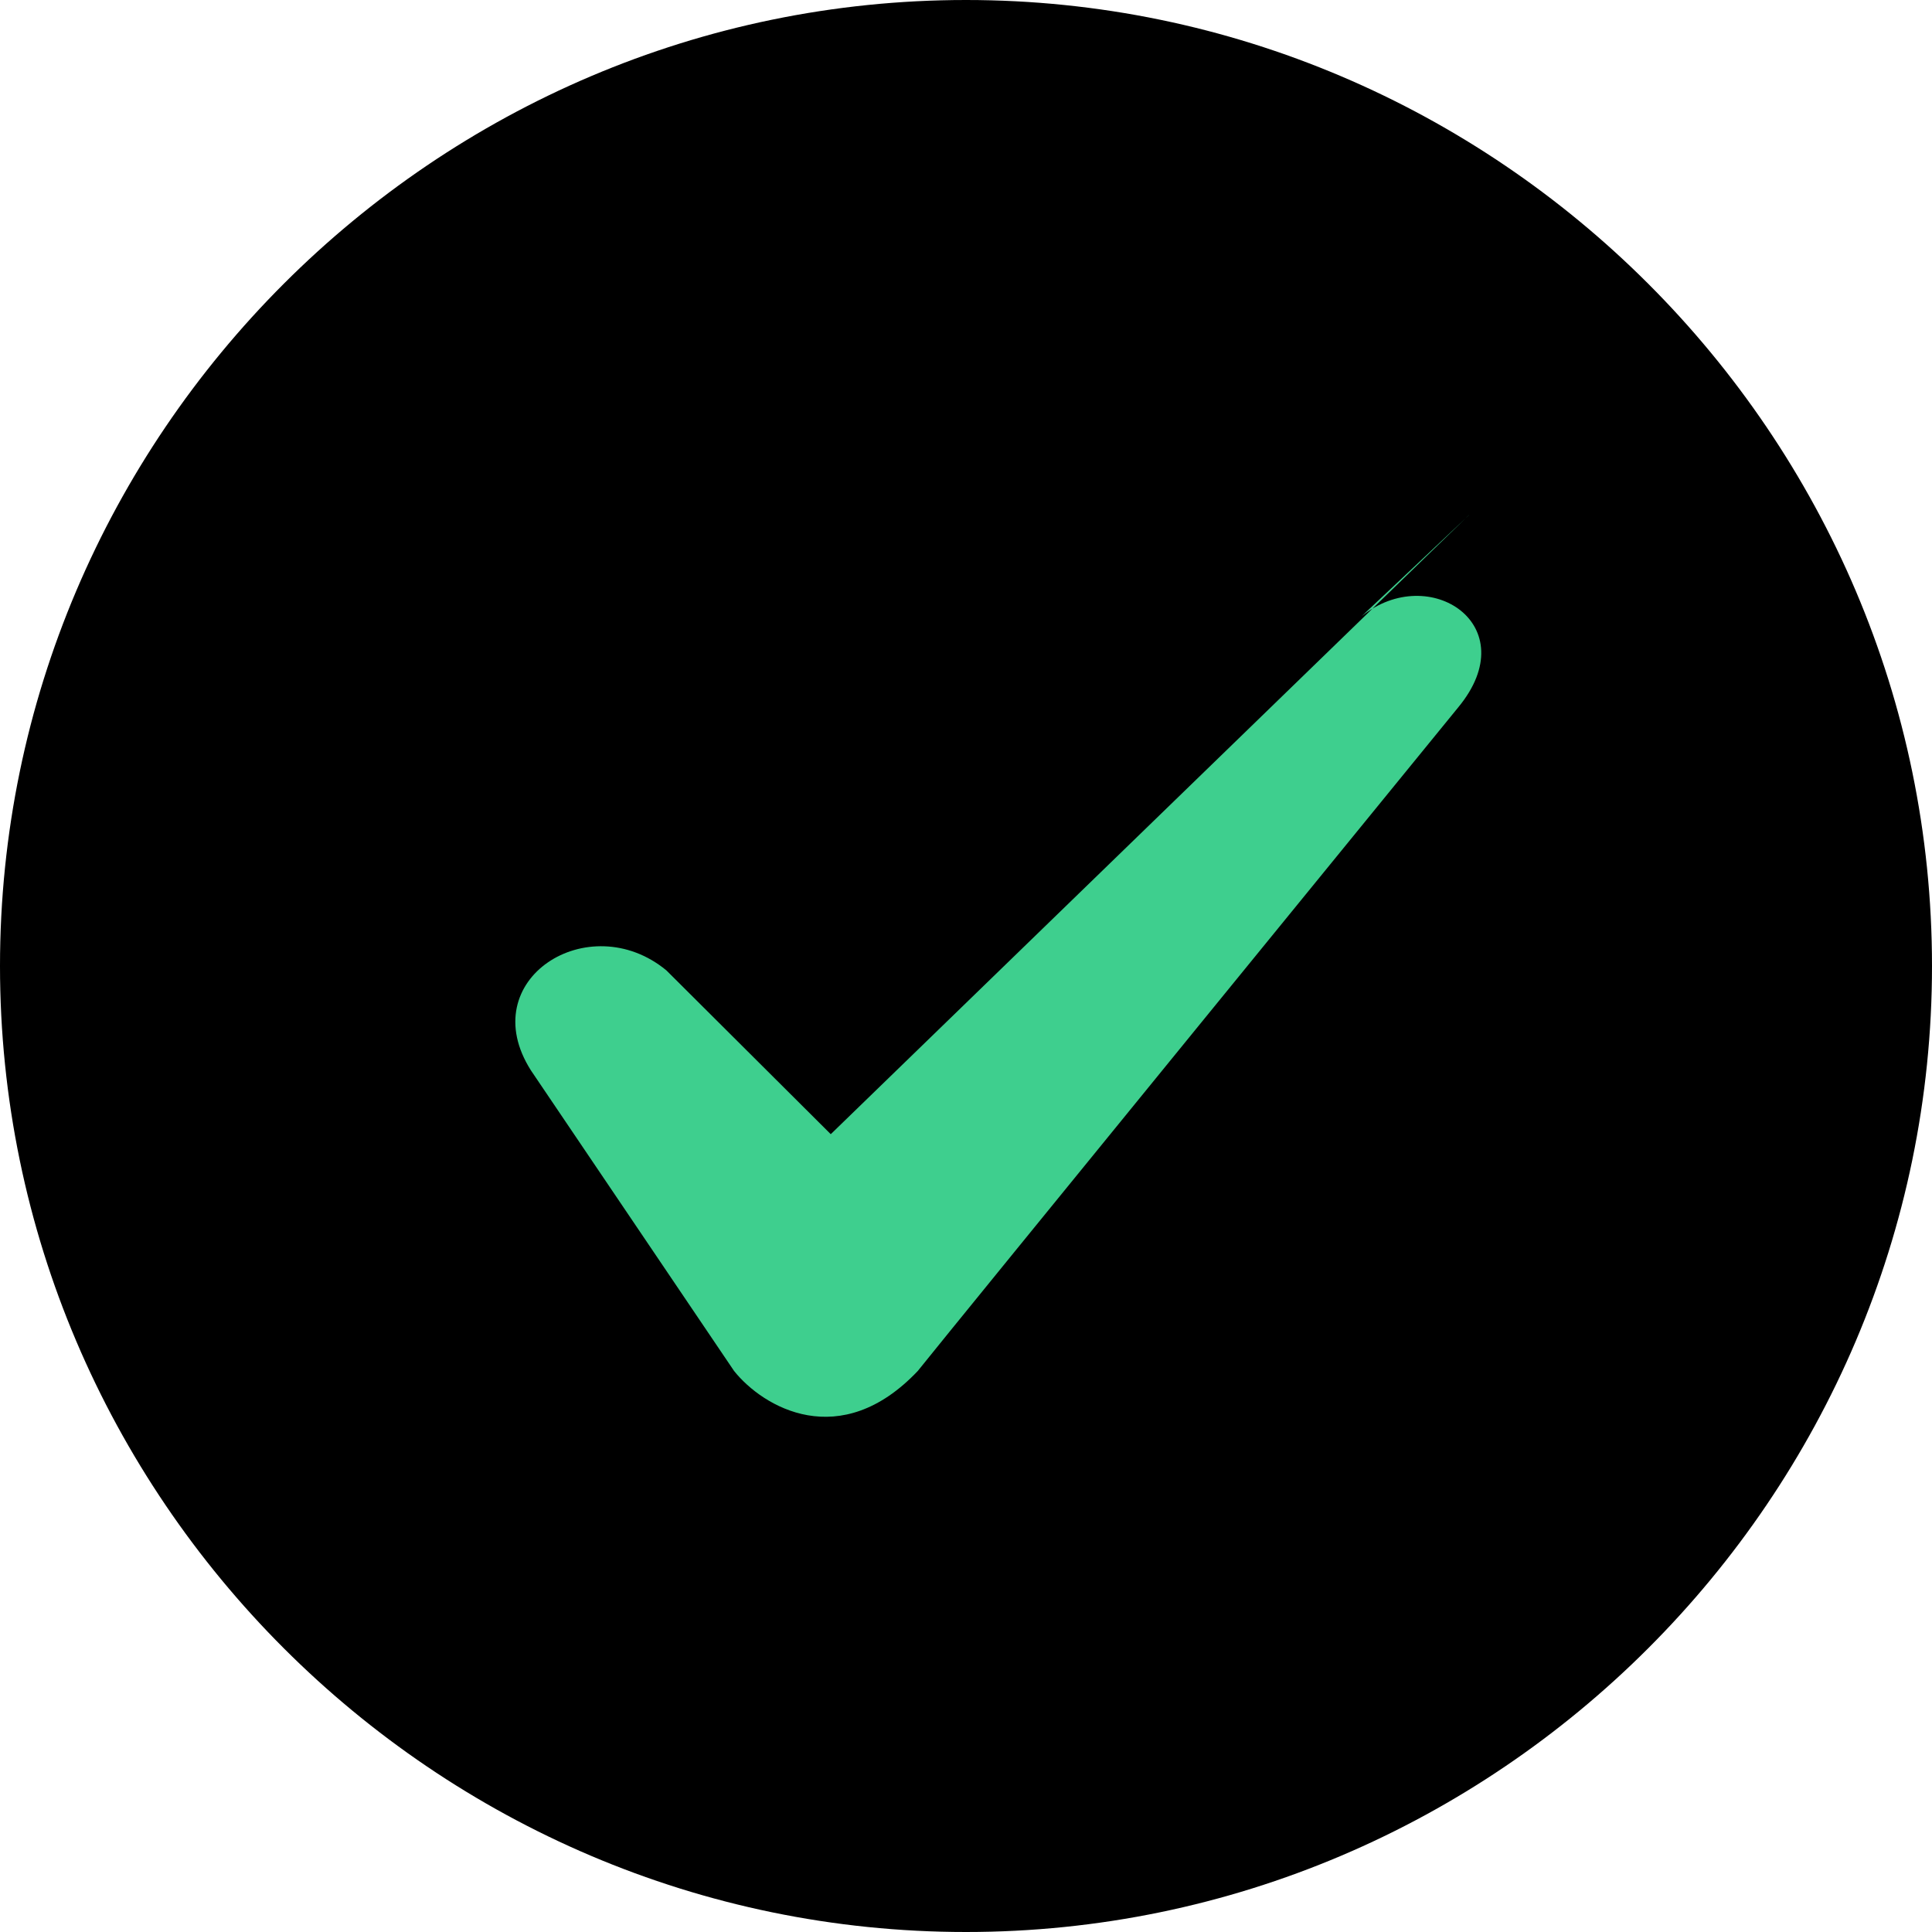
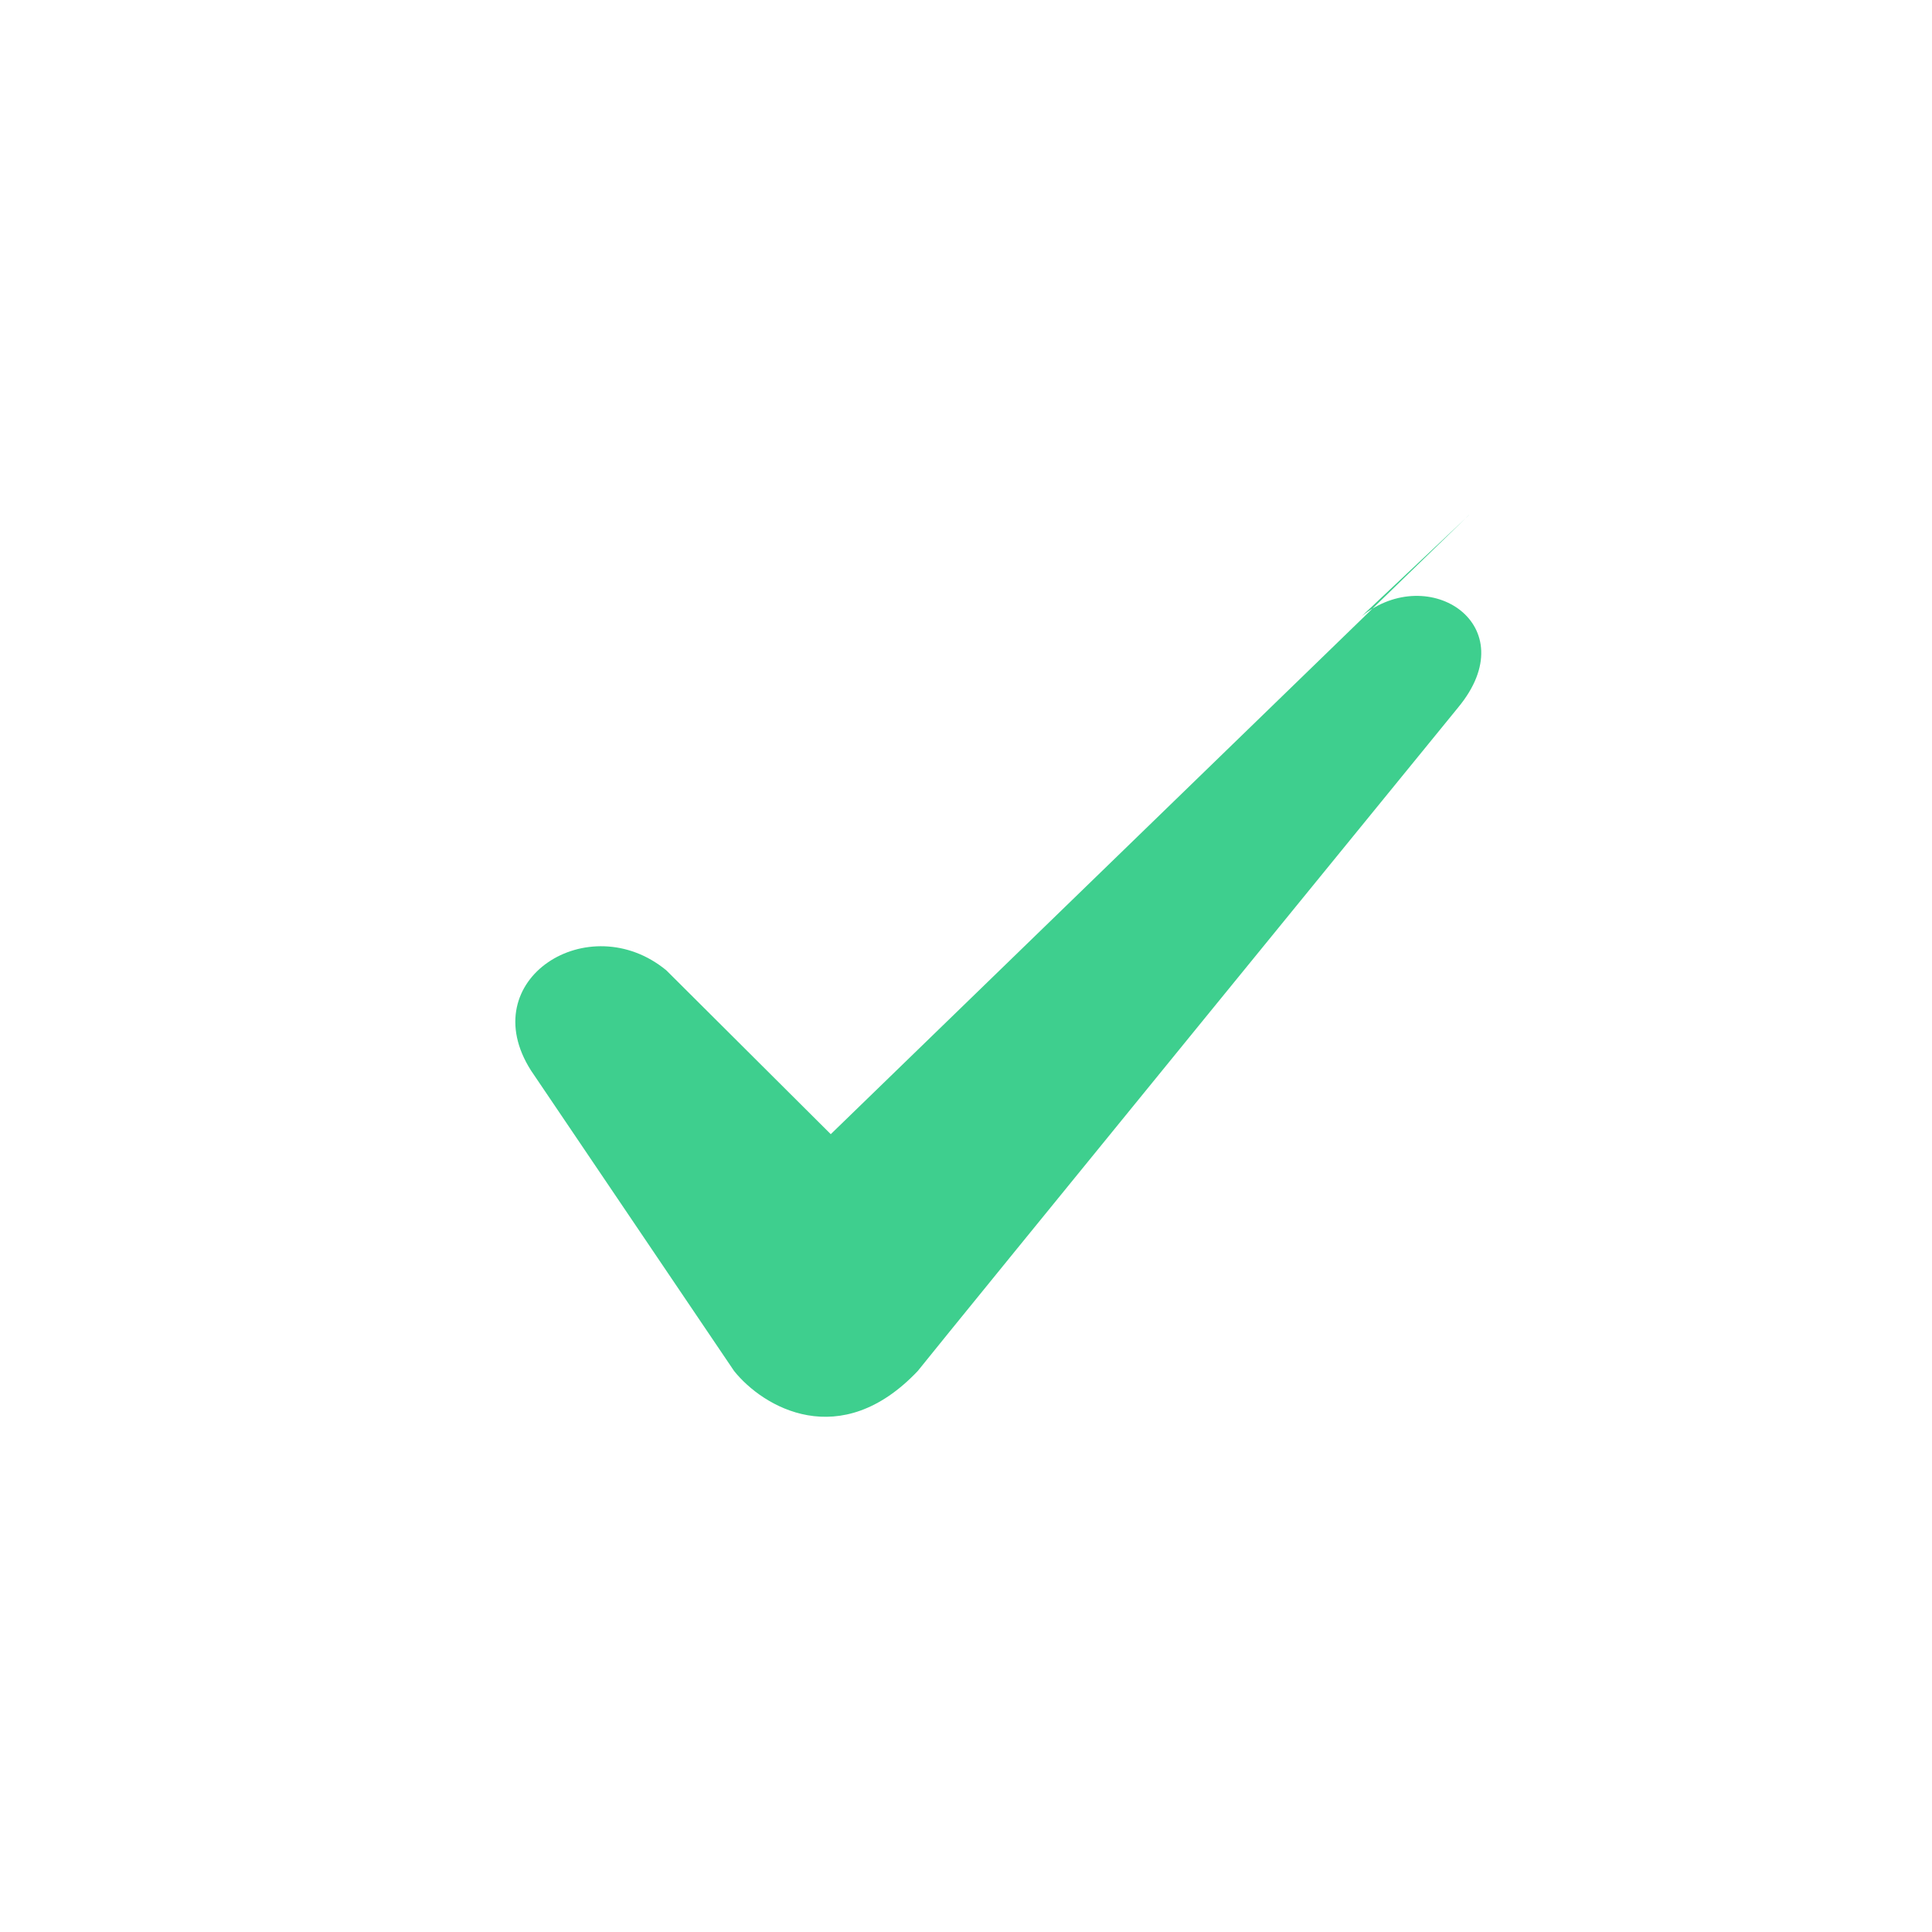
<svg xmlns="http://www.w3.org/2000/svg" class="vert" viewBox="0 0 20 20">
  <title>check</title>
  <g fill="none" fill-rule="evenodd">
-     <path d="M10 0C4.5 0 0 4.5 0 10s4.5 10 10 10 10-4.5 10-10S15.5 0 10 0z" fill="hsla(0,0%,100%,0.2)" />
    <path d="M15.205 5.333L8.6 11.741l-1.702-1.696c-.8-.66-2.002.094-1.401 1.037l2.102 3.11c.3.376 1.1.847 1.902 0 .3-.378 5.595-6.87 5.595-6.87.7-.848-.3-1.508-1-.943l1.11-1.046z" fill="#3ECF8E" />
  </g>
</svg>